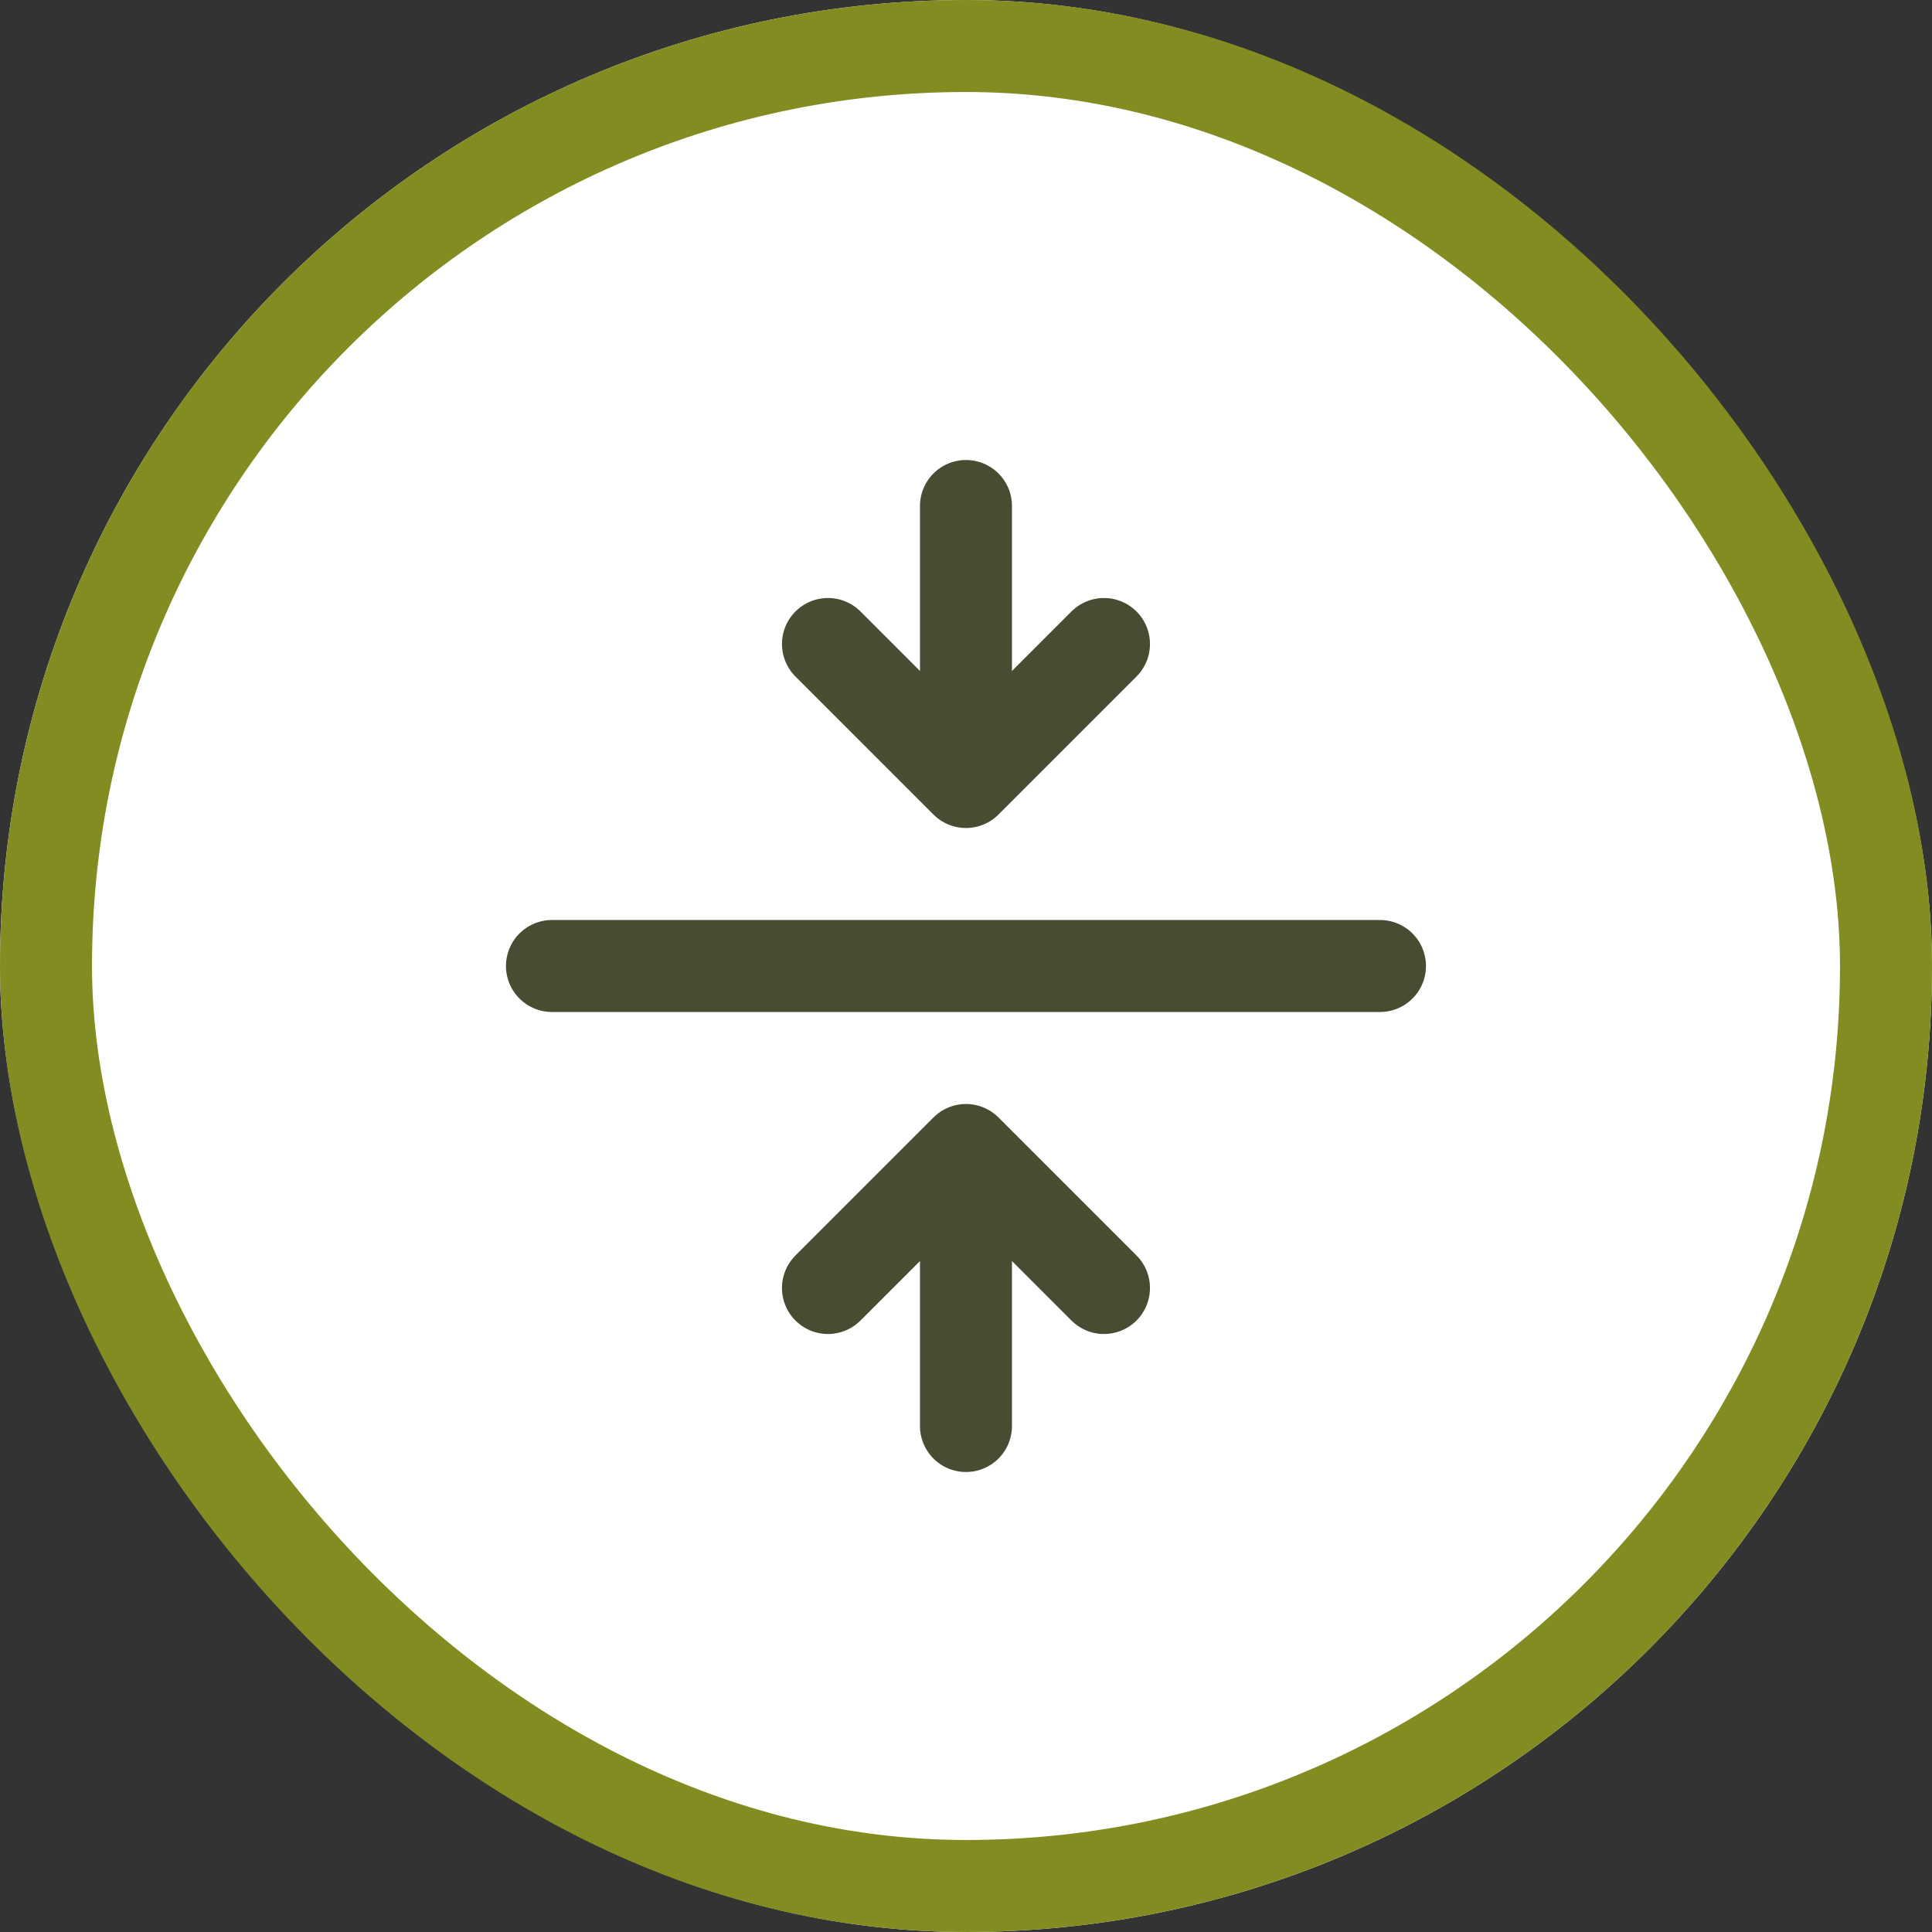
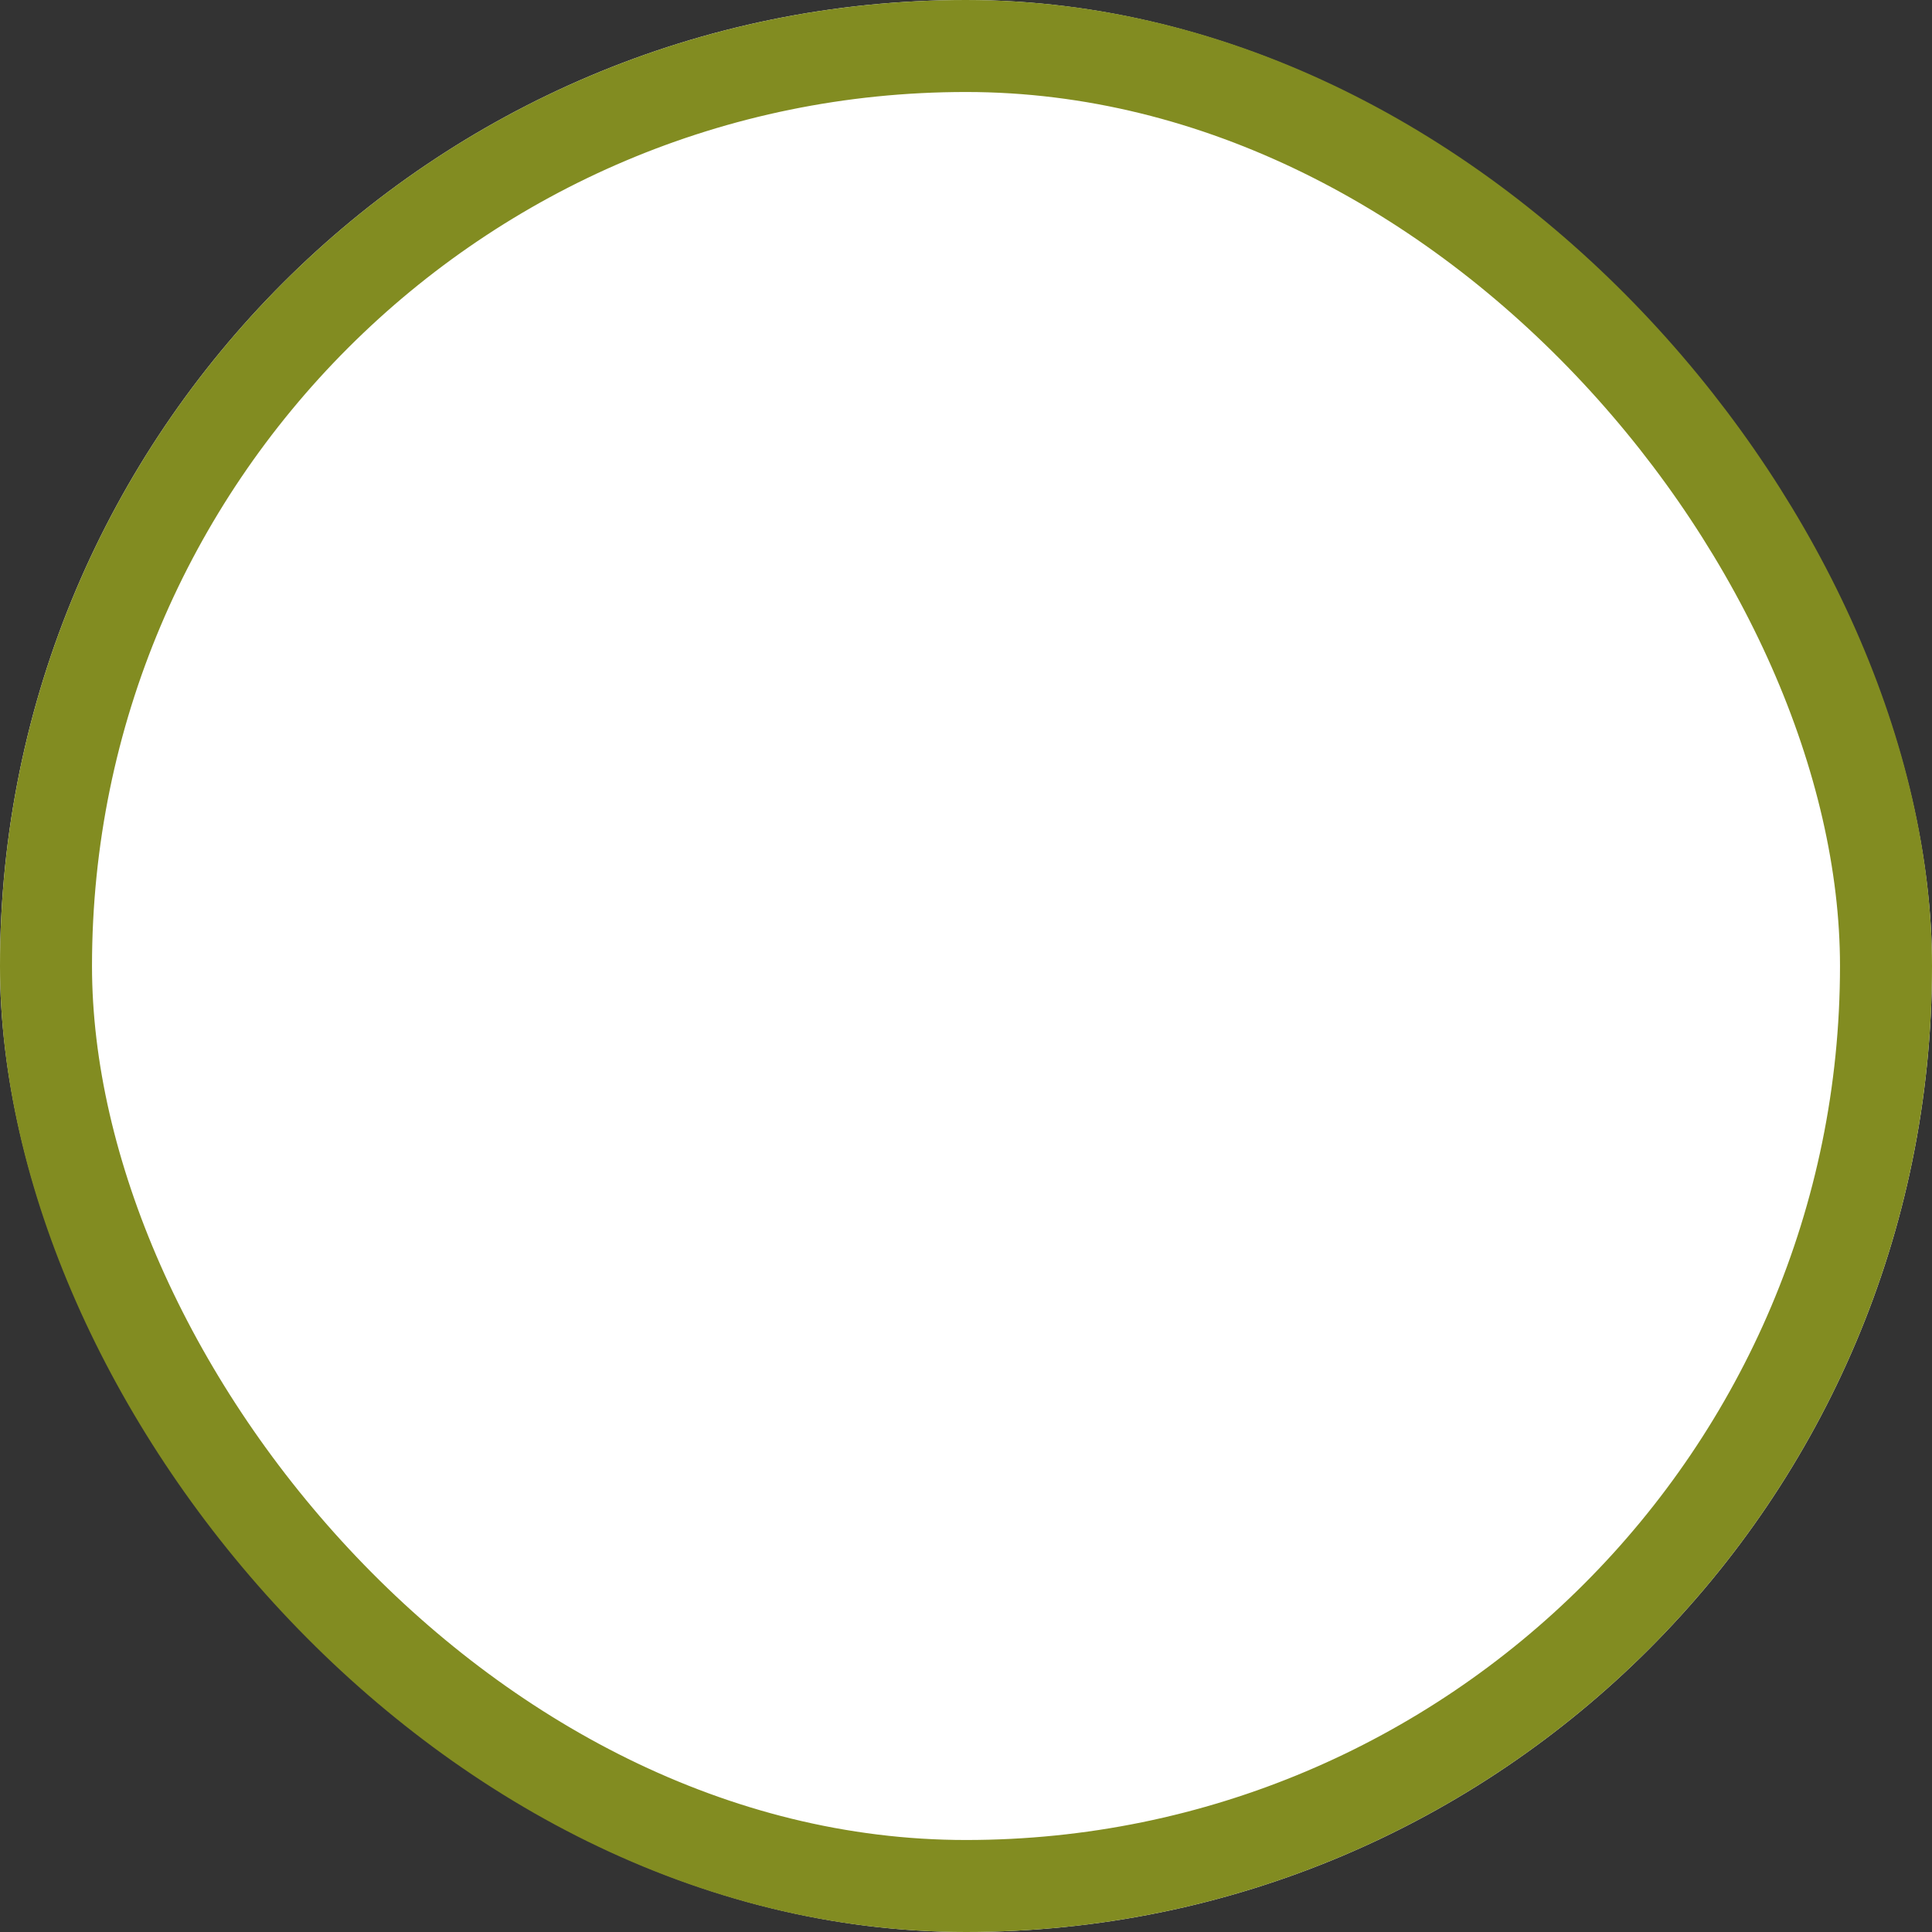
<svg xmlns="http://www.w3.org/2000/svg" width="63" height="63" viewBox="0 0 63 63">
  <rect x="0" y="0" width="63" height="63" fill="#333333" stroke="none" />
  <g id="Group_882" data-name="Group 882" transform="translate(-1450 -3505)">
    <g id="Circle_Button_SIZE_MEDIUM_STATE_DEFAULT_STYLE_STYLE2_" data-name="Circle Button [SIZE=MEDIUM][STATE=DEFAULT][STYLE=STYLE2]" transform="translate(1450.016 3504.586)">
      <g id="Area_SIZE:MEDIUM_STATE:DEFAULT_STYLE:STYLE2_" data-name="Area [SIZE:MEDIUM][STATE:DEFAULT][STYLE:STYLE2]" transform="translate(-0.016 0.414)" fill="#fff" stroke="#828c21" stroke-width="3">
        <rect width="63" height="63" rx="31.5" stroke="none" />
        <rect x="1.5" y="1.5" width="60" height="60" rx="30" fill="none" />
      </g>
    </g>
    <g id="Icon_akar-align-to-middle" data-name="Icon akar-align-to-middle" transform="translate(1463.499 3518.5)">
-       <path id="Path_19568" data-name="Path 19568" d="M31.5,18H4.5" fill="none" stroke="#494c32" stroke-linecap="round" stroke-width="3" />
-       <path id="Path_19569" data-name="Path 19569" d="M18,3v9m0,21V24M13.5,7.5,18,12l4.5-4.5m-9,21L18,24l4.5,4.5" fill="none" stroke="#494c32" stroke-linecap="round" stroke-linejoin="round" stroke-width="3" />
-     </g>
+       </g>
  </g>
</svg>